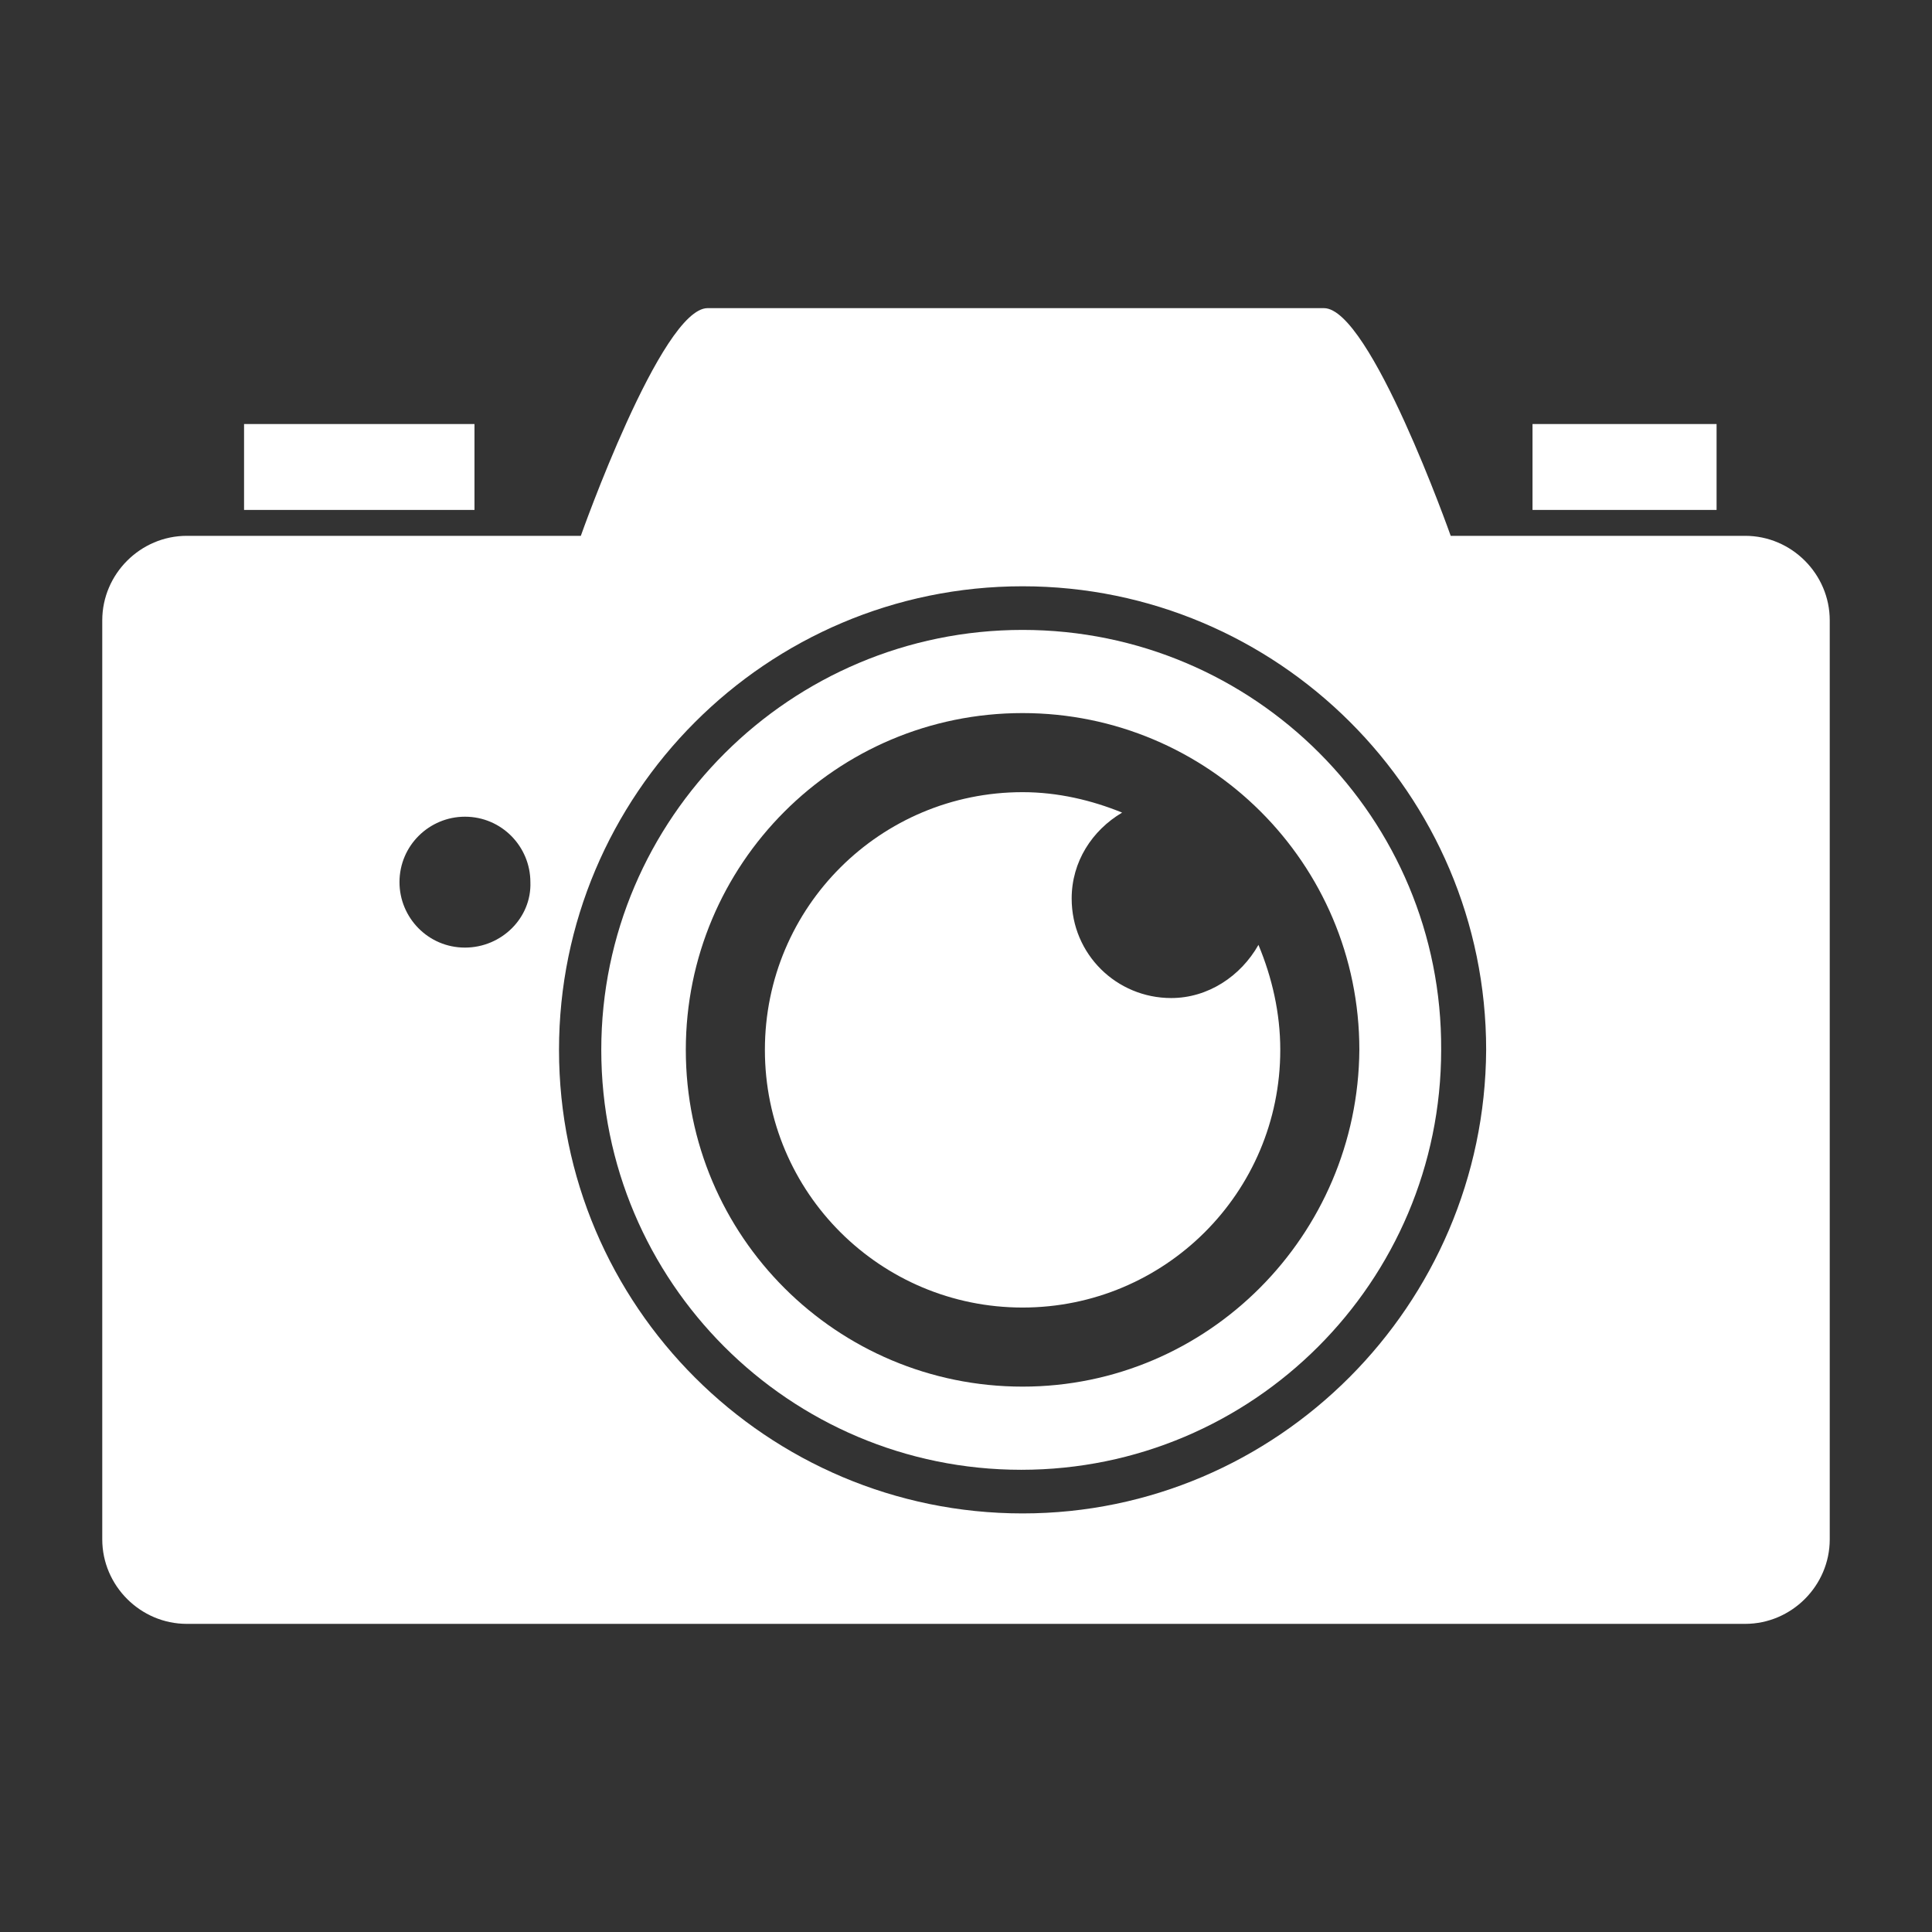
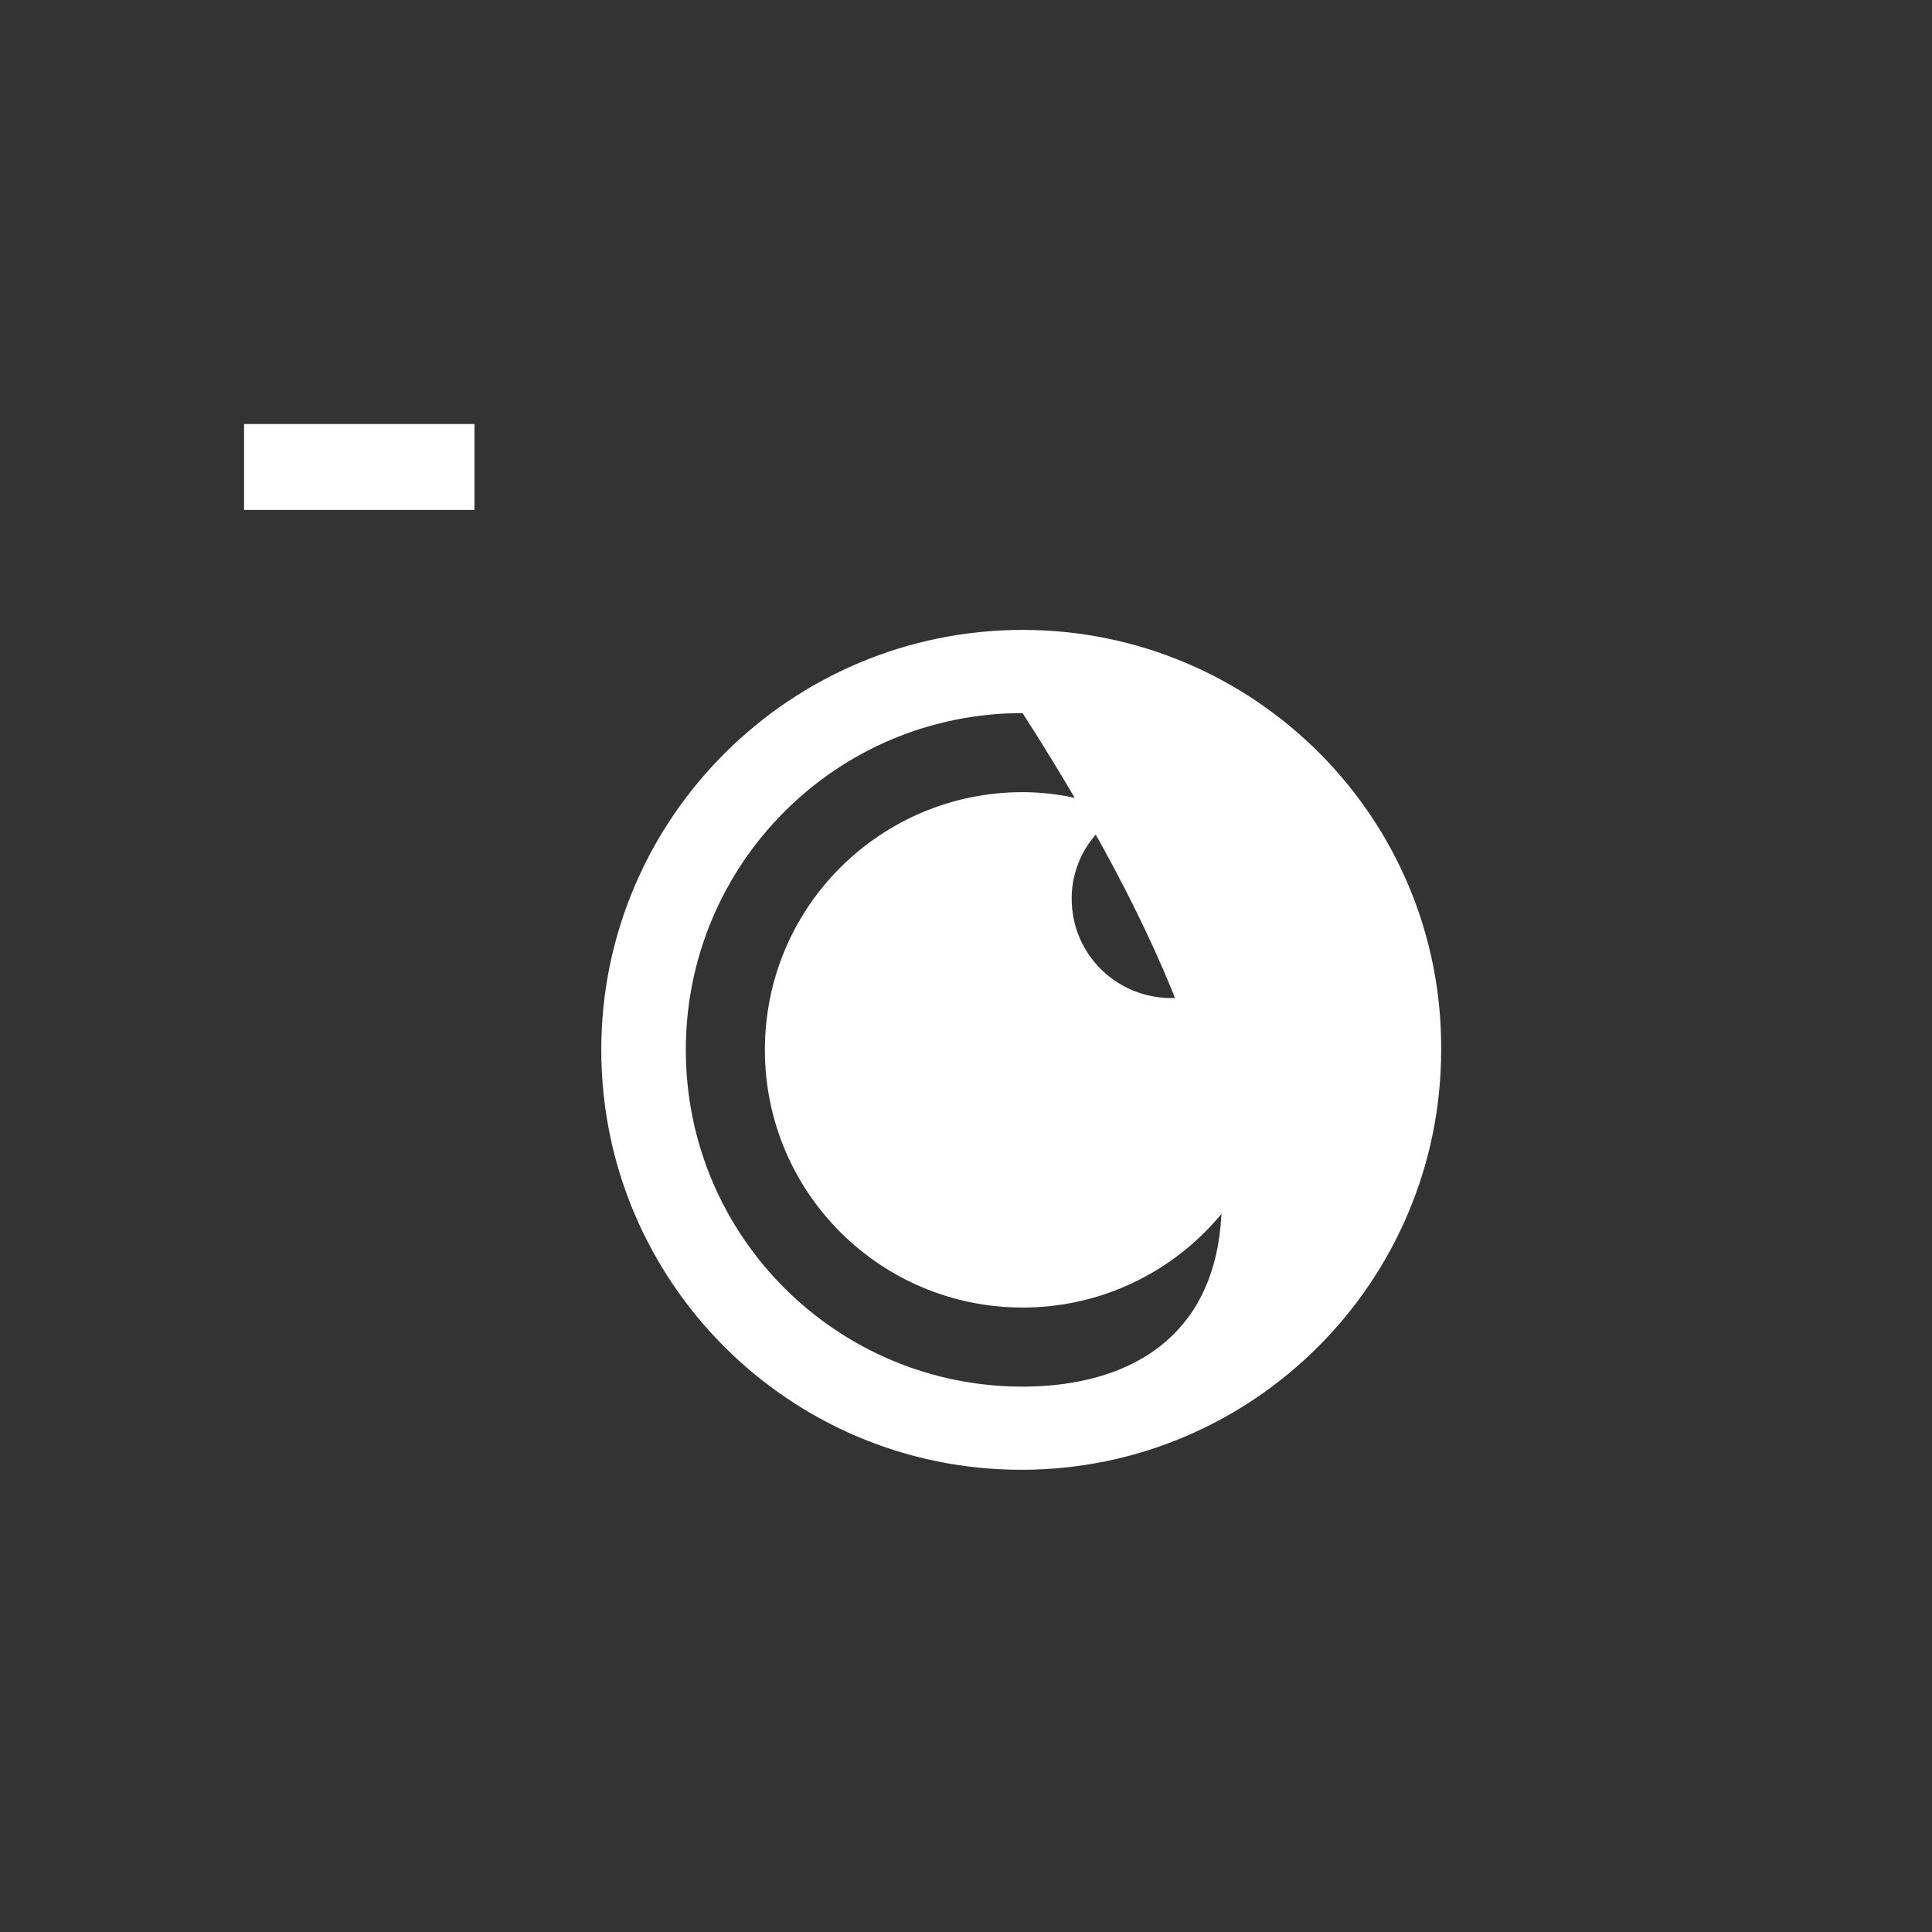
<svg xmlns="http://www.w3.org/2000/svg" version="1.1" id="レイヤー_1" x="0px" y="0px" viewBox="0 0 141.7 141.7" style="enable-background:new 0 0 141.7 141.7;" xml:space="preserve">
  <rect x="0" y="0" width="141.7" height="141.7" fill="#333333" stroke="none" />
  <style type="text/css">
	.st0{fill:#FFFFFF;}
</style>
  <g>
    <rect x="17.9" y="31.1" class="st0" width="16.9" height="6.3" />
-     <path class="st0" d="M75,46.2C58,46.2,44.1,60,44.1,77c0,17,13.8,30.8,30.8,30.8c17,0,30.8-13.8,30.8-30.8   C105.8,60,92,46.2,75,46.2z M75,101.7c-13.6,0-24.7-11-24.7-24.7c0-13.6,11-24.7,24.7-24.7c13.6,0,24.7,11,24.7,24.7   C99.6,90.6,88.6,101.7,75,101.7z" />
-     <path class="st0" d="M128,39.3h-21.6c0,0-5.9-16.7-9.3-16.7H51.9c-3.4,0-9.3,16.7-9.3,16.7H13.7c-3.4,0-6.2,2.8-6.2,6.2v67.4   c0,3.4,2.8,6.2,6.2,6.2H128c3.4,0,6.2-2.8,6.2-6.2V45.5C134.2,42.1,131.4,39.3,128,39.3z M34.1,69.5c-2.7,0-4.8-2.2-4.8-4.8   c0-2.7,2.2-4.8,4.8-4.8c2.7,0,4.8,2.2,4.8,4.8C39,67.3,36.8,69.5,34.1,69.5z M75,111c-18.7,0-34-15.2-34-34c0-18.7,15.2-34,34-34   c18.7,0,34,15.2,34,34C108.9,95.7,93.7,111,75,111z" />
+     <path class="st0" d="M75,46.2C58,46.2,44.1,60,44.1,77c0,17,13.8,30.8,30.8,30.8c17,0,30.8-13.8,30.8-30.8   C105.8,60,92,46.2,75,46.2z M75,101.7c-13.6,0-24.7-11-24.7-24.7c0-13.6,11-24.7,24.7-24.7C99.6,90.6,88.6,101.7,75,101.7z" />
    <path class="st0" d="M85.9,73.2c-4,0-7.3-3.2-7.3-7.3c0-2.7,1.5-5,3.7-6.3c-2.2-0.9-4.7-1.5-7.3-1.5c-10.4,0-18.9,8.4-18.9,18.9   S64.6,95.9,75,95.9c10.4,0,18.9-8.4,18.9-18.9c0-2.7-0.6-5.3-1.6-7.7C91,71.6,88.6,73.2,85.9,73.2z" />
-     <rect x="112.4" y="31.1" class="st0" width="13.5" height="6.3" />
  </g>
</svg>